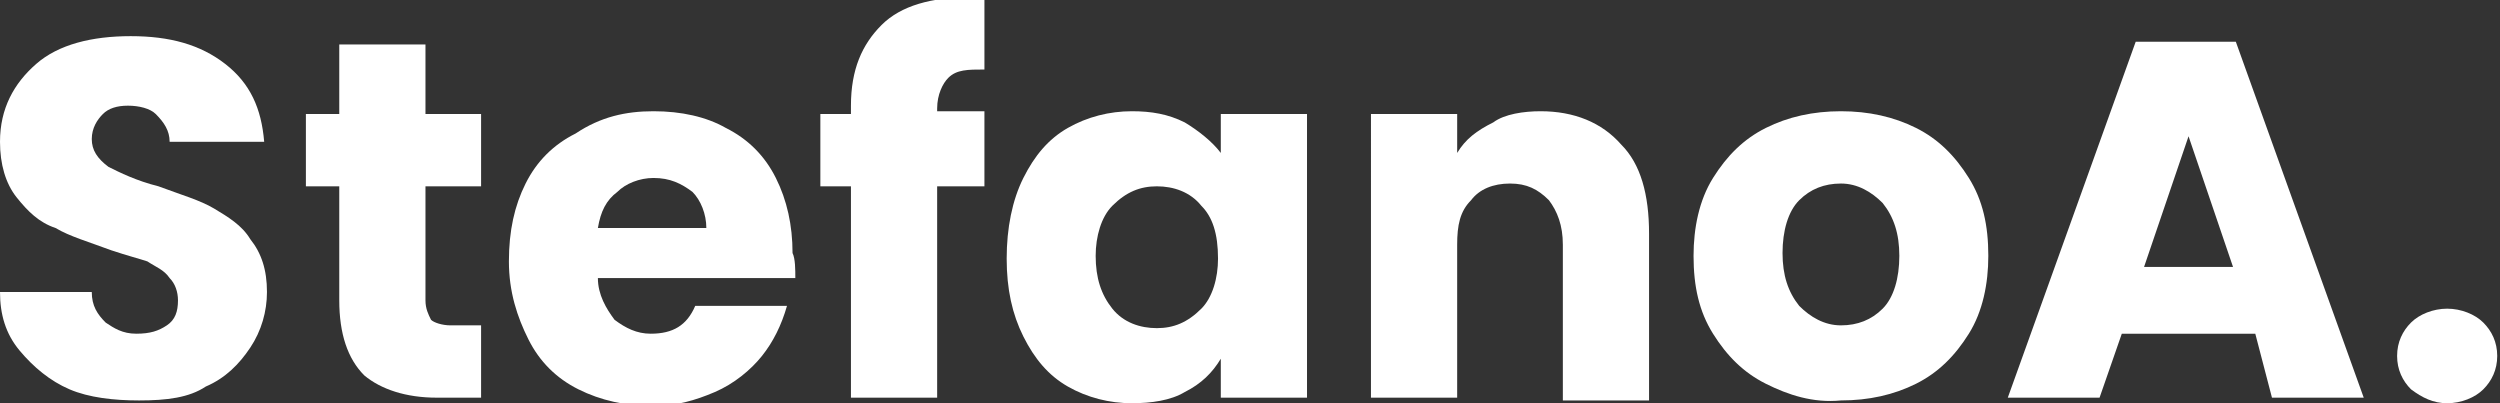
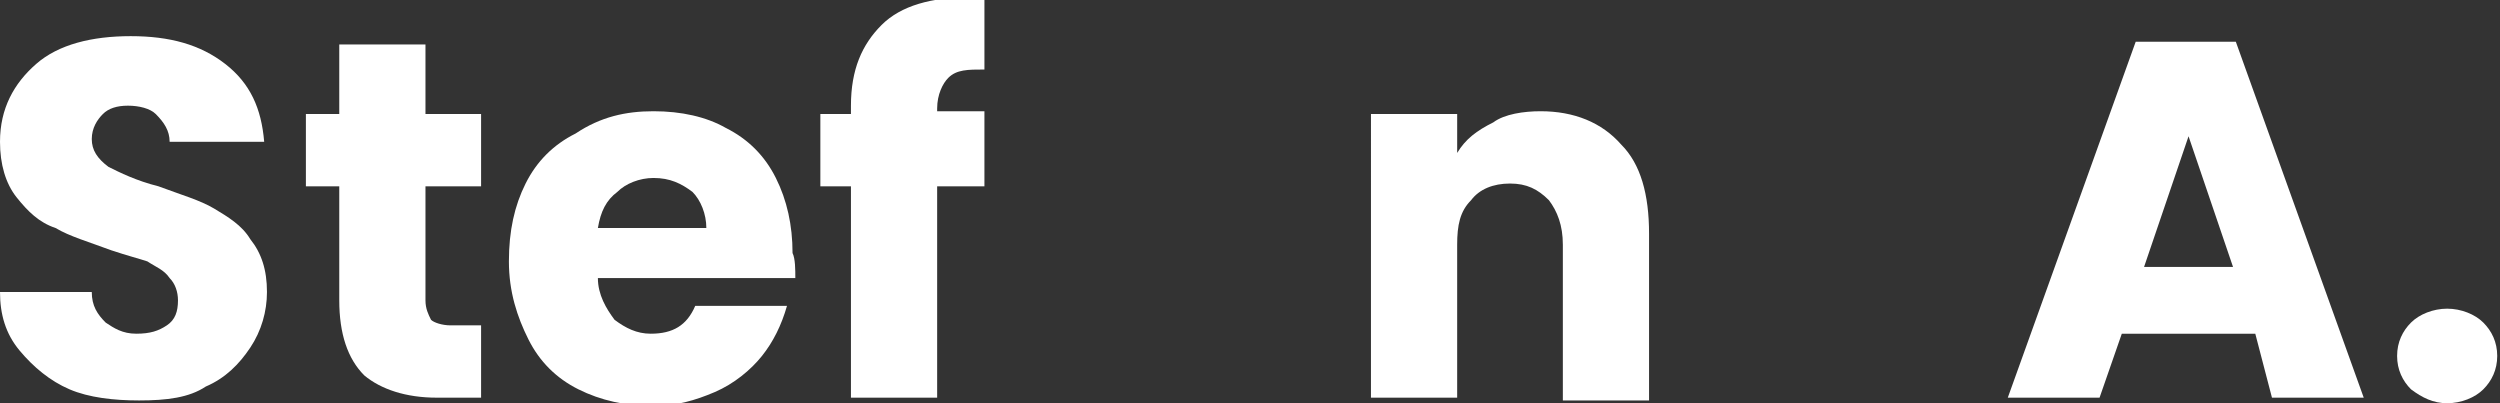
<svg xmlns="http://www.w3.org/2000/svg" version="1.1" id="Layer_1" x="0px" y="0px" viewBox="0 0 89.9 14.5" style="enable-background:new 0 0 89.9 14.5;" xml:space="preserve">
  <rect x="0" y="0" width="89.9" height="14.5" fill="#333333" stroke="none" />
  <style type="text/css">
	.st0{fill:#FFFFFF;}
</style>
  <g>
    <path class="st0" d="M2.5,14c-0.7-0.3-1.3-0.8-1.8-1.4S0,11.3,0,10.5h3.3c0,0.5,0.2,0.8,0.5,1.1c0.3,0.2,0.6,0.4,1.1,0.4   c0.5,0,0.8-0.1,1.1-0.3c0.3-0.2,0.4-0.5,0.4-0.9c0-0.3-0.1-0.6-0.3-0.8C5.9,9.7,5.6,9.6,5.3,9.4C5,9.3,4.6,9.2,4,9   C3.2,8.7,2.5,8.5,2,8.2C1.4,8,1,7.6,0.6,7.1S0,5.9,0,5.1C0,3.9,0.5,3,1.3,2.3s2-1,3.4-1c1.4,0,2.5,0.3,3.4,1C9,3,9.4,3.9,9.5,5.1   H6.1c0-0.4-0.2-0.7-0.5-1C5.4,3.9,5,3.8,4.6,3.8c-0.4,0-0.7,0.1-0.9,0.3C3.5,4.3,3.3,4.6,3.3,5c0,0.4,0.2,0.7,0.6,1   c0.4,0.2,1,0.5,1.8,0.7c0.8,0.3,1.5,0.5,2,0.8c0.5,0.3,1,0.6,1.3,1.1c0.4,0.5,0.6,1.1,0.6,1.9c0,0.7-0.2,1.4-0.6,2   c-0.4,0.6-0.9,1.1-1.6,1.4C6.8,14.3,6,14.4,5,14.4C4.1,14.4,3.2,14.3,2.5,14z" />
    <path class="st0" d="M17.3,11.7v2.6h-1.6c-1.1,0-2-0.3-2.6-0.8c-0.6-0.6-0.9-1.5-0.9-2.7V6.7h-1.2V4.1h1.2V1.6h3.1v2.5h2v2.6h-2   v4.1c0,0.3,0.1,0.5,0.2,0.7c0.1,0.1,0.4,0.2,0.7,0.2H17.3z" />
    <path class="st0" d="M28.6,10h-7.1c0,0.6,0.3,1.1,0.6,1.5c0.4,0.3,0.8,0.5,1.3,0.5c0.8,0,1.3-0.3,1.6-1h3.3   c-0.2,0.7-0.5,1.3-0.9,1.8c-0.4,0.5-1,1-1.7,1.3c-0.7,0.3-1.4,0.5-2.2,0.5c-1,0-1.9-0.2-2.7-0.6c-0.8-0.4-1.4-1-1.8-1.8   s-0.7-1.7-0.7-2.8c0-1.1,0.2-2,0.6-2.8c0.4-0.8,1-1.4,1.8-1.8C21.6,4.2,22.5,4,23.5,4c1,0,1.9,0.2,2.6,0.6c0.8,0.4,1.4,1,1.8,1.8   c0.4,0.8,0.6,1.7,0.6,2.7C28.6,9.3,28.6,9.7,28.6,10z M25.4,8.2c0-0.5-0.2-1-0.5-1.3c-0.4-0.3-0.8-0.5-1.4-0.5   c-0.5,0-1,0.2-1.3,0.5c-0.4,0.3-0.6,0.7-0.7,1.3H25.4z" />
    <path class="st0" d="M35.4,6.7h-1.7v7.6h-3.1V6.7h-1.1V4.1h1.1V3.8c0-1.3,0.4-2.2,1.1-2.9c0.7-0.7,1.8-1,3.2-1c0.2,0,0.4,0,0.5,0   v2.6c-0.6,0-1,0-1.3,0.3c-0.2,0.2-0.4,0.6-0.4,1.1v0.1h1.7V6.7z" />
-     <path class="st0" d="M36.8,6.4c0.4-0.8,0.9-1.4,1.6-1.8C39.1,4.2,39.9,4,40.7,4c0.7,0,1.3,0.1,1.9,0.4c0.5,0.3,1,0.7,1.3,1.1V4.1   H47v10.2h-3.1v-1.4c-0.3,0.5-0.7,0.9-1.3,1.2c-0.5,0.3-1.2,0.4-1.9,0.4c-0.8,0-1.6-0.2-2.3-0.6c-0.7-0.4-1.2-1-1.6-1.8   c-0.4-0.8-0.6-1.7-0.6-2.8S36.4,7.2,36.8,6.4z M43.2,7.4c-0.4-0.5-1-0.7-1.6-0.7c-0.6,0-1.1,0.2-1.6,0.7c-0.4,0.4-0.6,1.1-0.6,1.8   c0,0.8,0.2,1.4,0.6,1.9c0.4,0.5,1,0.7,1.6,0.7c0.6,0,1.1-0.2,1.6-0.7c0.4-0.4,0.6-1.1,0.6-1.8C43.8,8.4,43.6,7.8,43.2,7.4z" />
    <path class="st0" d="M58.3,5.2C59,5.9,59.3,7,59.3,8.4v6h-3.1V8.8c0-0.7-0.2-1.2-0.5-1.6c-0.4-0.4-0.8-0.6-1.4-0.6   c-0.6,0-1.1,0.2-1.4,0.6c-0.4,0.4-0.5,0.9-0.5,1.6v5.5h-3.1V4.1h3.1v1.4c0.3-0.5,0.7-0.8,1.3-1.1C54.1,4.1,54.8,4,55.4,4   C56.6,4,57.6,4.4,58.3,5.2z" />
-     <path class="st0" d="M63.5,13.8c-0.8-0.4-1.4-1-1.9-1.8c-0.5-0.8-0.7-1.7-0.7-2.8c0-1,0.2-2,0.7-2.8c0.5-0.8,1.1-1.4,1.9-1.8   C64.3,4.2,65.2,4,66.2,4c1,0,1.9,0.2,2.7,0.6c0.8,0.4,1.4,1,1.9,1.8c0.5,0.8,0.7,1.7,0.7,2.8c0,1-0.2,2-0.7,2.8   c-0.5,0.8-1.1,1.4-1.9,1.8c-0.8,0.4-1.7,0.6-2.7,0.6C65.2,14.5,64.3,14.2,63.5,13.8z M67.7,11.1c0.4-0.4,0.6-1.1,0.6-1.9   c0-0.8-0.2-1.4-0.6-1.9c-0.4-0.4-0.9-0.7-1.5-0.7c-0.6,0-1.1,0.2-1.5,0.6c-0.4,0.4-0.6,1.1-0.6,1.9c0,0.8,0.2,1.4,0.6,1.9   c0.4,0.4,0.9,0.7,1.5,0.7S67.3,11.5,67.7,11.1z" />
    <path class="st0" d="M81.1,12h-4.8l-0.8,2.3h-3.3l4.6-12.8h3.6l4.6,12.8h-3.3L81.1,12z M80.3,9.6l-1.6-4.7l-1.6,4.7H80.3z" />
    <path class="st0" d="M86.7,14c-0.3-0.3-0.5-0.7-0.5-1.2c0-0.5,0.2-0.9,0.5-1.2c0.3-0.3,0.8-0.5,1.3-0.5c0.5,0,1,0.2,1.3,0.5   c0.3,0.3,0.5,0.7,0.5,1.2c0,0.5-0.2,0.9-0.5,1.2c-0.3,0.3-0.8,0.5-1.3,0.5C87.5,14.5,87.1,14.3,86.7,14z" />
  </g>
</svg>